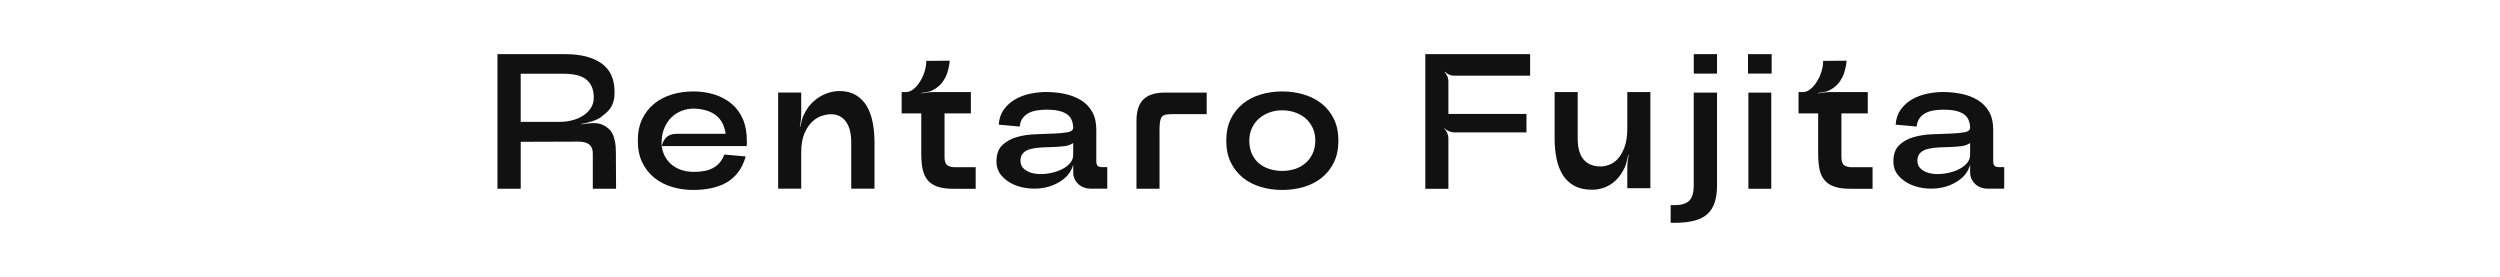
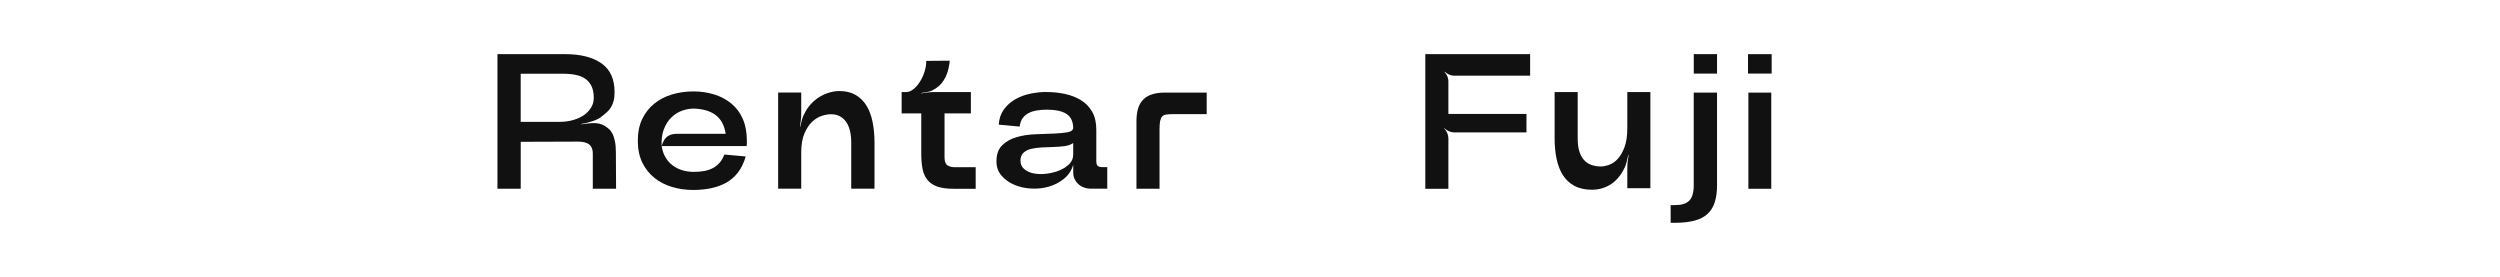
<svg xmlns="http://www.w3.org/2000/svg" id="_レイヤー_2" viewBox="0 0 650 72">
  <defs>
    <style>.cls-1{fill:none;}.cls-2{fill:#111;}</style>
  </defs>
  <g id="Layout">
    <path class="cls-2" d="M157.13,32.68c.4.23.78.51,1.15.82.37.32.68.73.95,1.25.27.52.48,1.18.65,1.97.17.8.25,1.77.25,2.9l.05,9.45h-6.05v-9.2c0-1.03-.31-1.8-.92-2.3-.62-.5-1.59-.75-2.92-.75l-14.9.05v12.2h-6.05V14.08h17.65c4,0,7.13.8,9.4,2.4,2.27,1.6,3.4,4.08,3.4,7.45,0,.9-.08,1.67-.25,2.3-.17.63-.39,1.18-.68,1.65-.28.47-.62.88-1,1.22-.38.35-.77.68-1.17.98-.3.3-.68.57-1.12.8-.45.23-.93.43-1.45.6-.52.17-1.03.32-1.55.45-.52.13-.99.23-1.43.3v.1c.47-.07.97-.13,1.5-.2.53-.07,1.08-.11,1.62-.12.55-.02,1.08.03,1.58.15.5.12.93.29,1.3.53ZM135.38,19.18v12.5h10.15c1.2,0,2.34-.15,3.42-.45,1.08-.3,2.02-.72,2.83-1.27.8-.55,1.43-1.21,1.9-1.98.47-.77.7-1.62.7-2.55,0-1.2-.19-2.2-.57-3-.38-.8-.92-1.44-1.6-1.93-.68-.48-1.52-.82-2.5-1.03-.98-.2-2.09-.3-3.33-.3h-11Z" />
    <path class="cls-2" d="M194.18,36.58v.73c0,.12-.02.34-.05.67h-22.1c.17,1.1.49,2.07.98,2.9.48.83,1.1,1.53,1.85,2.1.75.57,1.59.99,2.52,1.28.93.28,1.95.43,3.05.43.97,0,1.86-.08,2.67-.23.82-.15,1.56-.4,2.23-.75.67-.35,1.25-.81,1.75-1.38.5-.57.92-1.28,1.25-2.15l5.55.5c-.47,1.63-1.13,3.02-2,4.15-.87,1.13-1.89,2.02-3.07,2.68-1.18.65-2.5,1.12-3.95,1.43-1.45.3-2.98.45-4.58.45-1.97,0-3.82-.26-5.55-.78-1.73-.52-3.27-1.31-4.6-2.38-1.33-1.07-2.38-2.4-3.15-4-.77-1.6-1.15-3.48-1.15-5.65s.38-4.05,1.15-5.65c.77-1.6,1.82-2.93,3.15-4,1.33-1.07,2.87-1.86,4.6-2.38,1.73-.52,3.58-.78,5.55-.78s3.75.27,5.45.8c1.7.53,3.18,1.32,4.45,2.38,1.27,1.05,2.25,2.38,2.95,3.98.7,1.6,1.05,3.48,1.05,5.65ZM180.43,28.23c-1.03,0-2.07.18-3.1.55-1.03.37-1.96.95-2.77,1.75-.82.8-1.47,1.82-1.95,3.05-.48,1.23-.67,2.7-.58,4.4.2-.7.43-1.25.7-1.65.27-.4.58-.72.92-.95.35-.23.75-.39,1.2-.48.45-.08.96-.12,1.52-.12h12.3c-.17-1.13-.48-2.12-.95-2.95-.47-.83-1.07-1.51-1.8-2.02-.73-.52-1.57-.9-2.5-1.15-.93-.25-1.93-.39-3-.43Z" />
    <path class="cls-2" d="M209.03,29.78c.5-1.07,1.11-1.98,1.82-2.75.72-.77,1.48-1.39,2.3-1.88.82-.48,1.66-.85,2.52-1.1.87-.25,1.73-.38,2.6-.38,1.63,0,3.03.34,4.2,1.02,1.17.68,2.11,1.62,2.83,2.8.72,1.18,1.24,2.59,1.57,4.22.33,1.63.5,3.38.5,5.25v12.1h-6.05v-12.1c0-1.13-.12-2.15-.35-3.05-.23-.9-.57-1.66-1.02-2.28-.45-.62-1-1.09-1.65-1.43-.65-.33-1.39-.5-2.23-.5-.67,0-1.44.13-2.33.4-.88.27-1.72.77-2.52,1.5-.8.73-1.48,1.75-2.05,3.05-.57,1.3-.85,2.98-.85,5.05v9.35h-6v-25h6v5.55c0,.5-.03,1.06-.1,1.68-.07.62-.15,1.17-.25,1.67h.1c.1-.5.23-1.04.38-1.62.15-.58.34-1.11.58-1.57Z" />
    <path class="cls-2" d="M252.43,23.93v5.55h-6.85v11.35c0,1.1.25,1.82.75,2.15.5.33,1.15.5,1.95.5h5.4v5.6h-5.8c-1.67,0-3.04-.18-4.12-.55-1.08-.37-1.94-.93-2.58-1.7-.63-.77-1.07-1.72-1.3-2.85-.23-1.13-.35-2.48-.35-4.05v-10.45h-5.1v-5.55h1.2c.63,0,1.26-.25,1.88-.75.62-.5,1.17-1.14,1.67-1.93.5-.78.9-1.65,1.2-2.6.3-.95.45-1.89.45-2.82l6.1-.05c-.03.53-.12,1.1-.25,1.7-.1.5-.25,1.05-.45,1.65-.2.6-.5,1.2-.9,1.8-.3.5-.68.96-1.15,1.38-.47.42-.93.74-1.4.97-.43.3-.96.5-1.58.6-.62.1-1.17.2-1.67.3v.1c.5-.1,1.06-.18,1.67-.25.62-.07,1.19-.1,1.73-.1h9.5Z" />
    <path class="cls-2" d="M272.18,23.93c1.6,0,3.17.17,4.73.5,1.55.33,2.93.88,4.15,1.62,1.22.75,2.18,1.75,2.9,3,.72,1.25,1.08,2.81,1.08,4.67v8.15c0,.63.12,1.06.38,1.27.25.22.67.32,1.27.32h1.2v5.6h-4.25c-.63,0-1.24-.11-1.82-.32-.58-.22-1.08-.52-1.48-.9-.4-.38-.72-.82-.95-1.32-.23-.5-.35-1.05-.35-1.65v-2.05c-.43,1.5-1.24,2.73-2.43,3.68-1.18.95-2.52,1.63-4,2.05-1.48.42-3.02.57-4.6.47-1.58-.1-3.03-.43-4.35-1-1.32-.57-2.41-1.36-3.28-2.38-.87-1.02-1.3-2.24-1.3-3.68,0-1.83.5-3.23,1.5-4.2,1-.97,2.24-1.67,3.73-2.1,1.48-.43,3.09-.68,4.82-.75,1.73-.07,3.33-.12,4.8-.18,1.47-.05,2.69-.17,3.67-.35.98-.18,1.46-.61,1.43-1.27-.07-1.67-.68-2.85-1.83-3.55-1.15-.7-2.83-1.05-5.02-1.05-.9,0-1.76.07-2.58.2-.82.13-1.53.36-2.15.68-.62.32-1.13.76-1.55,1.32-.42.57-.68,1.3-.78,2.2l-5.45-.5c.1-1.53.54-2.84,1.32-3.93.78-1.08,1.77-1.97,2.95-2.65,1.18-.68,2.49-1.17,3.92-1.47,1.43-.3,2.87-.45,4.3-.45ZM265.33,41.83c0,.9.34,1.62,1.02,2.18.68.55,1.52.92,2.52,1.1,1,.18,2.09.2,3.28.05,1.18-.15,2.28-.43,3.3-.85,1.02-.42,1.87-.97,2.55-1.65.68-.68,1.03-1.49,1.03-2.43v-3.05c-.6.43-1.36.71-2.28.82-.92.12-1.88.19-2.88.22-1,.03-2.02.08-3.05.12-1.03.05-1.96.18-2.77.38-.82.2-1.48.54-1.98,1.03-.5.48-.75,1.18-.75,2.07Z" />
    <path class="cls-2" d="M313.73,29.68h-8.9c-.7,0-1.27.04-1.7.12-.43.08-.77.26-1,.52-.23.27-.4.66-.5,1.18-.1.52-.15,1.21-.15,2.07v15.5h-6v-17.55c0-1.27.14-2.37.42-3.3.28-.93.73-1.71,1.33-2.32.6-.62,1.38-1.07,2.33-1.38.95-.3,2.07-.45,3.38-.45h10.8v5.6Z" />
-     <path class="cls-2" d="M347.98,36.58c0,2.17-.39,4.05-1.17,5.65-.78,1.6-1.84,2.93-3.18,4-1.33,1.07-2.88,1.86-4.65,2.38-1.77.52-3.63.78-5.6.78s-3.78-.26-5.55-.78c-1.77-.52-3.32-1.31-4.65-2.38-1.33-1.07-2.39-2.4-3.18-4-.78-1.6-1.17-3.48-1.17-5.65s.39-4.05,1.17-5.65c.78-1.6,1.84-2.93,3.18-4,1.33-1.07,2.88-1.86,4.65-2.38,1.77-.52,3.62-.78,5.55-.78s3.83.27,5.6.8c1.77.53,3.32,1.32,4.65,2.38,1.33,1.05,2.39,2.38,3.18,3.98.78,1.6,1.17,3.48,1.17,5.65ZM341.98,36.58c0-1.27-.23-2.39-.7-3.38-.47-.98-1.1-1.81-1.9-2.48-.8-.67-1.72-1.17-2.75-1.52-1.03-.35-2.12-.52-3.25-.52s-2.17.17-3.2.52c-1.03.35-1.94.86-2.73,1.52-.78.67-1.42,1.49-1.9,2.48-.48.98-.73,2.11-.73,3.38s.23,2.44.67,3.43c.45.98,1.06,1.8,1.83,2.45.77.65,1.67,1.14,2.73,1.48,1.05.33,2.16.5,3.32.5s2.27-.17,3.3-.5c1.03-.33,1.94-.83,2.72-1.5.78-.67,1.41-1.49,1.88-2.48.47-.98.7-2.11.7-3.38Z" />
    <path class="cls-2" d="M376.58,49.08h-6V14.08h27.25v5.6h-19.8c-.43,0-.87-.1-1.3-.3-.43-.2-.8-.45-1.1-.75l-.05.1c.3.3.54.67.73,1.1.18.43.27.85.27,1.25v8.55h20.3v4.8h-18.75c-.47,0-.93-.1-1.4-.3-.47-.2-.87-.47-1.2-.8l-.05.1c.33.3.6.68.8,1.15.2.47.3.93.3,1.4v13.1Z" />
    <path class="cls-2" d="M422.43,43.53c-.47,1-1.01,1.87-1.62,2.6-.62.73-1.29,1.33-2.02,1.8-.73.47-1.51.82-2.33,1.05-.82.23-1.66.35-2.52.35-1.83,0-3.38-.34-4.62-1.02-1.25-.68-2.25-1.62-3-2.83-.75-1.2-1.29-2.61-1.62-4.22-.33-1.62-.5-3.38-.5-5.28v-12.05h6v12.1c0,1.23.13,2.31.4,3.23.27.92.66,1.68,1.18,2.27.52.6,1.15,1.04,1.9,1.32.75.28,1.59.43,2.52.43.6,0,1.3-.13,2.1-.4.8-.27,1.55-.77,2.25-1.5.7-.73,1.3-1.75,1.8-3.05s.75-2.98.75-5.05v-9.35h6v25h-6v-5.3c0-.5.03-1.06.1-1.68.07-.62.15-1.18.25-1.68h-.1c-.1.5-.23,1.05-.38,1.65-.15.6-.32,1.13-.52,1.6Z" />
    <path class="cls-2" d="M440.38,24.08h6.05v24.05c0,1.7-.19,3.17-.58,4.4-.38,1.23-1,2.25-1.85,3.05-.85.8-1.97,1.39-3.38,1.77-1.4.38-3.12.58-5.15.58h-1.1v-4.6h1.1c1.7,0,2.94-.38,3.73-1.15.78-.77,1.17-2.12,1.17-4.05v-24.05ZM440.38,14.08h6.05v5.05h-6.05v-5.05Z" />
    <path class="cls-2" d="M454.48,19.13v-5.05h6.15v5.05h-6.15ZM454.58,49.08h5.95v-25h-5.95v25Z" />
-     <path class="cls-2" d="M485.62,23.93v5.55h-6.85v11.35c0,1.1.25,1.82.75,2.15.5.33,1.15.5,1.95.5h5.4v5.6h-5.8c-1.67,0-3.04-.18-4.12-.55-1.08-.37-1.94-.93-2.58-1.7-.63-.77-1.07-1.72-1.3-2.85-.23-1.13-.35-2.48-.35-4.05v-10.45h-5.1v-5.55h1.2c.63,0,1.26-.25,1.88-.75.62-.5,1.17-1.14,1.67-1.93.5-.78.9-1.65,1.2-2.6.3-.95.45-1.89.45-2.82l6.1-.05c-.03.53-.12,1.1-.25,1.7-.1.5-.25,1.05-.45,1.65-.2.6-.5,1.2-.9,1.8-.3.5-.68.96-1.15,1.38-.47.42-.93.74-1.4.97-.43.3-.96.5-1.58.6-.62.1-1.17.2-1.67.3v.1c.5-.1,1.06-.18,1.67-.25.62-.07,1.19-.1,1.73-.1h9.5Z" />
-     <path class="cls-2" d="M505.38,23.93c1.6,0,3.17.17,4.73.5,1.55.33,2.93.88,4.15,1.62,1.22.75,2.18,1.75,2.9,3,.72,1.25,1.08,2.81,1.08,4.67v8.15c0,.63.12,1.06.38,1.27.25.22.67.32,1.27.32h1.2v5.6h-4.25c-.63,0-1.24-.11-1.82-.32-.58-.22-1.08-.52-1.48-.9-.4-.38-.72-.82-.95-1.32-.23-.5-.35-1.05-.35-1.65v-2.05c-.43,1.5-1.24,2.73-2.43,3.68-1.18.95-2.52,1.63-4,2.05-1.48.42-3.02.57-4.6.47-1.58-.1-3.03-.43-4.35-1-1.32-.57-2.41-1.36-3.28-2.38-.87-1.02-1.3-2.24-1.3-3.68,0-1.83.5-3.23,1.5-4.2,1-.97,2.24-1.67,3.73-2.1,1.48-.43,3.09-.68,4.82-.75,1.73-.07,3.33-.12,4.8-.18,1.47-.05,2.69-.17,3.67-.35.98-.18,1.46-.61,1.43-1.27-.07-1.67-.68-2.85-1.83-3.55-1.15-.7-2.83-1.05-5.02-1.05-.9,0-1.76.07-2.58.2-.82.13-1.53.36-2.15.68-.62.32-1.13.76-1.55,1.32-.42.57-.68,1.3-.78,2.2l-5.45-.5c.1-1.53.54-2.84,1.32-3.93.78-1.08,1.77-1.97,2.95-2.65,1.18-.68,2.49-1.17,3.92-1.47,1.43-.3,2.87-.45,4.3-.45ZM498.53,41.83c0,.9.34,1.62,1.02,2.18.68.55,1.52.92,2.52,1.1,1,.18,2.09.2,3.28.05,1.18-.15,2.28-.43,3.3-.85,1.02-.42,1.87-.97,2.55-1.65.68-.68,1.03-1.49,1.03-2.43v-3.05c-.6.43-1.36.71-2.28.82-.92.12-1.88.19-2.88.22-1,.03-2.02.08-3.05.12-1.03.05-1.96.18-2.77.38-.82.2-1.48.54-1.98,1.03-.5.48-.75,1.18-.75,2.07Z" />
    <rect class="cls-1" y="0" width="650" height="72" />
  </g>
</svg>